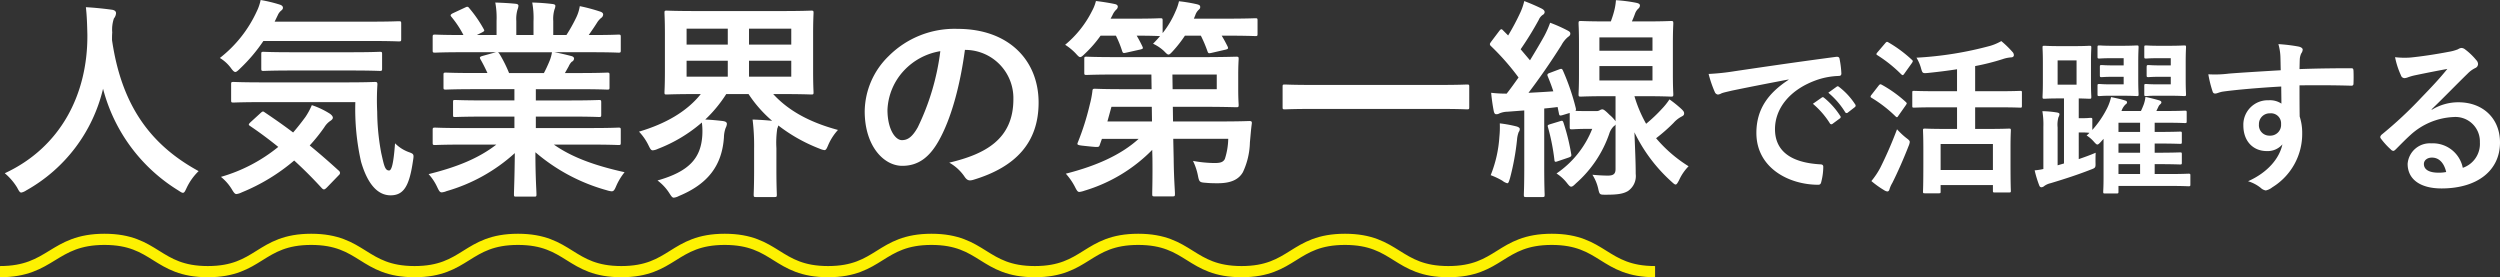
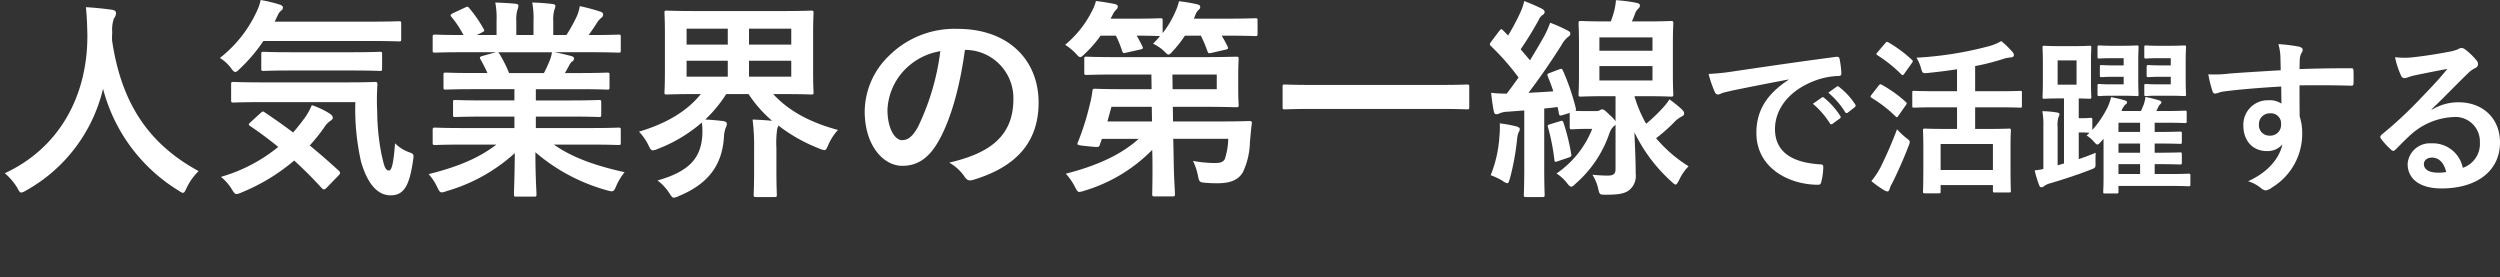
<svg xmlns="http://www.w3.org/2000/svg" width="447.408" height="49.614" viewBox="0 0 447.408 49.614">
  <rect x="0" y="0" width="447.408" height="49.614" fill="#333333" stroke="none" />
  <g transform="translate(-480.832 -7297.743)">
    <path d="M-190.11-1.6c-9.082-4.94-13.87-12.312-15.5-23.446,0-.456,0-.912.038-1.368a6.206,6.206,0,0,1,.3-2.508,1.635,1.635,0,0,0,.38-.95c0-.3-.228-.532-.722-.608-1.368-.19-3.192-.38-4.674-.456.19,1.672.228,3.268.266,4.94.076,10.64-4.788,20.14-14.782,24.776a10.445,10.445,0,0,1,2.2,2.546c.342.646.494.912.76.912a2.444,2.444,0,0,0,.874-.38,28.34,28.34,0,0,0,13.756-18.2A30.285,30.285,0,0,0-193.8,1.824c.456.3.684.456.874.456.266,0,.38-.266.684-.912A10.331,10.331,0,0,1-190.11-1.6Zm28.044-12.35A42.787,42.787,0,0,0-161.04-3.268c1.254,4.294,3.154,6,5.282,6,2.356,0,3.344-1.672,3.99-6.042.19-1.216.228-1.33-.57-1.634a6.717,6.717,0,0,1-2.622-1.634c-.266,3.61-.608,4.864-1.064,4.864-.76,0-.912-.95-1.406-3.116a41.2,41.2,0,0,1-.722-7.372,42.587,42.587,0,0,1,.038-4.9c0-.38-.076-.456-.456-.456-.228,0-1.482.076-5.244.076h-14.82c-3.686,0-4.978-.076-5.206-.076-.418,0-.456.038-.456.418v2.85c0,.38.038.418.456.418.228,0,1.52-.076,5.206-.076Zm-18.772,3.61c-.38.38-.38.456-.038.684,1.748,1.178,3.42,2.432,5.016,3.724A28.779,28.779,0,0,1-186.12-.57a8.5,8.5,0,0,1,1.938,2.2c.38.646.57.874.836.874a2.871,2.871,0,0,0,.95-.3,34.547,34.547,0,0,0,9.386-5.7c1.71,1.558,3.344,3.192,4.94,4.94.152.152.266.228.38.228.152,0,.3-.114.532-.342l2.128-2.2a.584.584,0,0,0,.228-.418.651.651,0,0,0-.3-.456q-2.622-2.394-5.13-4.446a30.849,30.849,0,0,0,2.622-3.268,3.656,3.656,0,0,1,1.026-1.1c.3-.19.494-.38.494-.608,0-.19-.152-.418-.494-.684a14.536,14.536,0,0,0-3.268-1.558A12.4,12.4,0,0,1-171-11.286c-.722.988-1.444,1.9-2.2,2.774-1.748-1.33-3.458-2.508-5.092-3.61-.3-.228-.38-.19-.76.152ZM-159.52-24.89c3.724,0,4.978.076,5.206.076.418,0,.456-.038.456-.418v-2.774c0-.38-.038-.418-.456-.418-.228,0-1.482.076-5.206.076h-16.986l.57-1.178a2.132,2.132,0,0,1,.646-.836c.152-.152.266-.228.266-.494,0-.228-.19-.418-.532-.532a25.652,25.652,0,0,0-3.458-.836,8.231,8.231,0,0,1-.684,2.014,22.393,22.393,0,0,1-6.612,8.36,6.924,6.924,0,0,1,1.938,1.748c.38.532.608.76.836.76.19,0,.456-.228.874-.646a29.232,29.232,0,0,0,4.142-4.9Zm-3.23,5.282c3.572,0,4.826.076,5.054.076.38,0,.418-.038.418-.456v-2.546c0-.38-.038-.418-.418-.418-.228,0-1.482.076-5.054.076h-10.716c-3.61,0-4.826-.076-5.016-.076-.38,0-.418.038-.418.418v2.546c0,.418.038.456.418.456.19,0,1.406-.076,5.016-.076Zm25.916,13.262c-3.192,2.47-7.068,4.028-12.122,5.282a9.071,9.071,0,0,1,1.52,2.28c.342.722.494.988.836.988a2.916,2.916,0,0,0,.874-.228,30.781,30.781,0,0,0,12.2-6.8c-.038,4.522-.152,6.726-.152,7.372,0,.38.038.418.38.418h3.23c.38,0,.418-.038.418-.418,0-.646-.19-3-.19-7.524a33.178,33.178,0,0,0,12.768,6.8,4.066,4.066,0,0,0,.874.19c.38,0,.532-.266.836-.988a10.779,10.779,0,0,1,1.482-2.432c-5.472-1.216-9.462-2.7-12.654-4.94h6.764c3.42,0,4.56.076,4.788.076.38,0,.418-.038.418-.418V-8.93c0-.418-.038-.456-.418-.456-.228,0-1.368.076-4.788.076h-9.994v-2.052h6.042c3.724,0,5.016.076,5.244.076.38,0,.418-.038.418-.418V-13.87c0-.418-.038-.456-.418-.456-.228,0-1.52.076-5.244.076h-6.042v-2.014h7.676c3.648,0,4.864.076,5.092.076.38,0,.418-.038.418-.38V-18.81c0-.38-.038-.418-.418-.418-.228,0-1.444.076-5.092.076h-2.47l.684-1.216a2.649,2.649,0,0,1,.532-.8.66.66,0,0,0,.418-.57c0-.228-.19-.38-.494-.456-1.14-.3-2.014-.494-3-.684h6.65c3.42,0,4.56.076,4.788.076.38,0,.418-.038.418-.418v-2.356c0-.418-.038-.456-.418-.456-.228,0-1.368.076-4.788.076h-.532c.532-.76,1.064-1.52,1.558-2.318a3.831,3.831,0,0,1,.646-.722.784.784,0,0,0,.38-.646c0-.19-.152-.38-.494-.494a31.848,31.848,0,0,0-3.686-.988,7.261,7.261,0,0,1-.646,2.052,28.177,28.177,0,0,1-1.748,3.116h-2.356v-2.508a5.935,5.935,0,0,1,.228-2.09,1.789,1.789,0,0,0,.152-.608c0-.19-.152-.3-.494-.342a36.563,36.563,0,0,0-3.648-.266,15.075,15.075,0,0,1,.228,3.344v2.47h-3.078v-2.508a5.935,5.935,0,0,1,.228-2.09,2,2,0,0,0,.152-.646q0-.285-.456-.342c-1.026-.114-2.508-.19-3.686-.228a14.894,14.894,0,0,1,.228,3.306v2.508h-3.534l.912-.456c.494-.266.494-.3.3-.646a22.686,22.686,0,0,0-2.546-3.686c-.228-.3-.342-.342-.722-.152l-2.2,1.026c-.456.228-.532.38-.3.646a18.048,18.048,0,0,1,2.166,3.268h-.266c-3.42,0-4.56-.076-4.788-.076-.418,0-.456.038-.456.456v2.356c0,.38.038.418.456.418.228,0,1.368-.076,4.788-.076h6.08l-2.47.684c-.494.152-.456.3-.266.646.418.722.8,1.482,1.216,2.394h-2.318c-3.648,0-4.864-.076-5.092-.076-.418,0-.456.038-.456.418v2.242c0,.342.038.38.456.38.228,0,1.444-.076,5.092-.076h7.144v2.014h-5.358c-3.686,0-5.016-.076-5.244-.076-.38,0-.38.038-.38.456V-11.7c0,.38,0,.418.38.418.228,0,1.558-.076,5.244-.076h5.358V-9.31h-9.386c-3.42,0-4.56-.076-4.788-.076-.418,0-.456.038-.456.456v2.242c0,.38.038.418.456.418.228,0,1.368-.076,4.788-.076Zm2.28-12.806a23.841,23.841,0,0,0-1.71-3.42c-.114-.152-.19-.266-.3-.3h9.69a6.96,6.96,0,0,1-.418,1.52c-.38.912-.684,1.558-1.026,2.2ZM-90.7-1.824c0,2.85-.076,4.18-.076,4.408,0,.418.038.456.418.456h3.268c.418,0,.456-.038.456-.456,0-.228-.076-1.558-.076-4.408V-5.7a17.129,17.129,0,0,1,.152-3.5,3.343,3.343,0,0,0,.19-.57A29.23,29.23,0,0,0-79-5.624a3.373,3.373,0,0,0,.874.266c.3,0,.418-.266.722-.988a9.771,9.771,0,0,1,1.71-2.622c-5.358-1.444-9.006-3.61-11.59-6.422h1.52c3.724,0,5.054.076,5.282.076.38,0,.418-.038.418-.38,0-.228-.076-1.292-.076-3.762v-6.688c0-2.47.076-3.534.076-3.762,0-.38-.038-.418-.418-.418-.228,0-1.558.076-5.282.076h-15.314c-3.686,0-5.016-.076-5.282-.076-.342,0-.38.038-.38.418,0,.228.076,1.292.076,3.762v6.688c0,2.47-.076,3.5-.076,3.762,0,.342.038.38.38.38.266,0,1.6-.076,5.282-.076h.836c-2.47,3.116-6.308,5.32-11.058,6.726a9.666,9.666,0,0,1,1.672,2.394c.342.684.456.95.8.95a2.645,2.645,0,0,0,.912-.266A26.572,26.572,0,0,0-100.05-10.3a12.121,12.121,0,0,1,.076,2.356c-.266,4.066-2.394,6.422-8.018,8.018a8.546,8.546,0,0,1,2.052,2.166c.418.646.57.912.874.912a2.5,2.5,0,0,0,.912-.3C-98.91.684-96.44-2.66-96.1-7.638a5.254,5.254,0,0,1,.3-1.672,1.973,1.973,0,0,0,.228-.722c0-.342-.266-.456-.722-.532-.95-.114-2.128-.228-3.154-.266a24.031,24.031,0,0,0,3.762-4.56h3.99A22.722,22.722,0,0,0-87.472-10.6c-1.1-.114-2.28-.19-3.5-.228A37.852,37.852,0,0,1-90.7-5.662Zm6.65-16.682h-7.562v-2.85h7.562Zm0-8.588v2.85h-7.562v-2.85Zm-18.734,2.85v-2.85h7.372v2.85Zm0,5.738v-2.85h7.372v2.85Zm49.97-4.788A8.631,8.631,0,0,1-44.3-14.478c0,7.182-5.054,9.842-11.476,11.362A8.059,8.059,0,0,1-53.12-.722c.494.76.836.912,1.634.684,7.714-2.318,11.7-6.764,11.7-13.832,0-7.562-5.358-13.186-14.478-13.186a16.629,16.629,0,0,0-12.35,4.864,14,14,0,0,0-4.294,9.88c0,6.194,3.382,9.766,6.726,9.766,2.85,0,4.826-1.52,6.46-4.37,2.28-3.99,3.876-9.918,4.75-16.378Zm-4.56.228A43.417,43.417,0,0,1-61.4-9.462c-1.026,1.824-1.862,2.318-2.85,2.318-1.178,0-2.584-1.938-2.584-5.434a10.942,10.942,0,0,1,2.964-7.03A11.445,11.445,0,0,1-57.376-23.066Zm37.772,4.18.038,2.622h-4.978c-3.648,0-4.94-.076-5.168-.076-.38,0-.418.076-.456.494a16.652,16.652,0,0,1-.456,2.318,45.979,45.979,0,0,1-2.166,6.84c-.19.456.076.456,1.9.646,1.9.19,1.9.19,2.052-.266l.38-1.064h6.574c-3.23,2.926-7.676,4.864-13.034,6.232a11.042,11.042,0,0,1,1.634,2.356c.342.684.494.912.8.912a4.448,4.448,0,0,0,.912-.228A28.4,28.4,0,0,0-19.452-5.4l.038,1.558c.038,3.724-.038,5.586-.038,6.308,0,.418.038.456.418.456h3.192c.418,0,.456-.038.456-.456,0-.646-.19-2.66-.228-6.346l-.076-3.5h9.842a12.442,12.442,0,0,1-.608,3.61c-.342.646-.95.722-1.938.722a22.7,22.7,0,0,1-3.762-.38,10.883,10.883,0,0,1,.874,2.584c.228,1.178.3,1.254,1.368,1.33C-9,.57-8.356.57-7.71.57c2.432,0,3.762-.722,4.484-1.976a13.2,13.2,0,0,0,1.254-5.32c.114-1.178.19-2.28.342-3.382.038-.38-.076-.456-.456-.456-.228,0-1.558.076-5.32.076h-8.322l-.038-2.622h5.282c3.914,0,5.852.076,6.042.076.418,0,.456-.038.456-.418,0-.228-.076-1.026-.076-2.888v-2.47c0-1.824.076-2.622.076-2.85,0-.38-.038-.418-.456-.418-.19,0-2.128.076-6.042.076H-26.026c-3.686,0-4.94-.076-5.168-.076-.38,0-.418.038-.418.418v2.432c0,.38.038.418.418.418.228,0,1.482-.076,5.168-.076Zm11.7,0v2.622h-7.9l-.038-2.622Zm-19.57,8.4.722-2.622h7.22l.038,2.622ZM-10.75-25.84a22.511,22.511,0,0,1,1.178,2.774c.152.418.228.418.76.3l2.47-.57c.494-.114.532-.228.38-.57-.342-.684-.684-1.33-1.064-1.938h.608c3.838,0,5.206.076,5.434.076.342,0,.38-.038.38-.418v-2.356c0-.38-.038-.418-.38-.418-.228,0-1.6.076-5.434.076H-12l.266-.646a2.214,2.214,0,0,1,.57-.912c.19-.19.3-.266.3-.532,0-.3-.19-.38-.608-.494A27.838,27.838,0,0,0-14.664-32a8.9,8.9,0,0,1-.608,1.786A16.882,16.882,0,0,1-17.59-26.3v-2.242c0-.38-.038-.418-.456-.418-.228,0-1.254.076-4.446.076H-26.9l.342-.646a3.081,3.081,0,0,1,.646-.95.769.769,0,0,0,.3-.532c0-.266-.19-.418-.57-.494-.874-.19-2.28-.418-3.344-.532a7.289,7.289,0,0,1-.684,1.748,18.667,18.667,0,0,1-4.826,6.08,9.933,9.933,0,0,1,1.862,1.52c.418.456.608.684.836.684.19,0,.418-.19.836-.608a21.344,21.344,0,0,0,2.812-3.23h2.736a18.284,18.284,0,0,1,1.1,2.7c.152.456.228.456.76.342l2.546-.57c.456-.114.494-.19.342-.532q-.456-.969-1.026-1.938c2.964,0,3.952.076,4.18.076q-.57.684-1.254,1.368a7.433,7.433,0,0,1,1.9,1.254c.456.456.646.684.874.684.19,0,.418-.228.8-.646A22.266,22.266,0,0,0-13.6-25.84ZM32.038-12.73c3.42,0,4.6.076,4.826.076.38,0,.418-.038.418-.38V-16.72c0-.342-.038-.38-.418-.38-.228,0-1.406.076-4.826.076H9.124c-3.42,0-4.6-.076-4.826-.076-.38,0-.418.038-.418.38v3.686c0,.342.038.38.418.38.228,0,1.406-.076,4.826-.076ZM63.464-1.976c0,.8-.3,1.178-1.368,1.178-.57,0-1.634-.038-2.774-.152a7.692,7.692,0,0,1,1.026,2.432c.266,1.178.266,1.14,1.444,1.14,2.166,0,3.078-.19,3.876-.646A3.235,3.235,0,0,0,67.074-1.1c0-2.128-.114-4.408-.228-7.448A28.451,28.451,0,0,0,73.458.266c.38.342.57.532.76.532s.342-.266.608-.76a8.6,8.6,0,0,1,1.71-2.508,24.635,24.635,0,0,1-5.814-5.016,30.547,30.547,0,0,0,3.116-2.736,5.067,5.067,0,0,1,1.444-1.14c.3-.152.456-.266.456-.57,0-.266-.114-.418-.456-.76a21.63,21.63,0,0,0-2.166-1.748,11.737,11.737,0,0,1-1.368,1.71,27.115,27.115,0,0,1-2.812,2.66,23.556,23.556,0,0,1-2.09-4.94h1.938c3.23,0,4.332.076,4.6.076.38,0,.418-.038.418-.418,0-.228-.076-1.216-.076-3.534V-24.51c0-2.318.076-3.268.076-3.5,0-.418-.038-.456-.418-.456-.266,0-1.368.076-4.6.076H66.39c.19-.418.38-.874.57-1.406a2.181,2.181,0,0,1,.57-.874.782.782,0,0,0,.3-.57c0-.228-.152-.38-.722-.494a27.542,27.542,0,0,0-3.572-.456,10.6,10.6,0,0,1-.38,2.166c-.152.57-.342,1.1-.532,1.634h-.76c-3.23,0-4.332-.076-4.6-.076-.38,0-.418.038-.418.456,0,.228.076,1.178.076,3.5v5.624c0,2.318-.076,3.268-.076,3.534,0,.38.038.418.418.418.266,0,1.368-.076,4.6-.076h1.6v4.484a5.865,5.865,0,0,0-1.064-1.14c-.874-.874-1.1-.988-1.33-.988a.935.935,0,0,0-.418.152,1.094,1.094,0,0,1-.684.152h-1.52c-1.064,0-1.748,0-2.166-.038.114-.114.114-.228.076-.456a40.8,40.8,0,0,0-2.28-6.688c-.152-.342-.228-.456-.646-.3l-1.71.646c-.456.152-.532.3-.38.646.342.836.684,1.71.988,2.66-1.52.114-3,.19-4.446.266,1.824-2.394,3.876-5.32,5.89-8.512a4.963,4.963,0,0,1,1.178-1.482c.3-.19.418-.342.418-.608,0-.228-.114-.342-.456-.532a26.427,26.427,0,0,0-3.154-1.406A16.966,16.966,0,0,1,50.7-25.764c-.8,1.444-1.672,2.888-2.546,4.332l-1.672-1.976a58.39,58.39,0,0,0,3.23-5.244,2.067,2.067,0,0,1,.722-.912.586.586,0,0,0,.342-.494c0-.228-.152-.418-.494-.608-.912-.456-2.052-.95-3.154-1.368a10.5,10.5,0,0,1-.684,2.014,42.678,42.678,0,0,1-2.2,4.142l-.912-.912c-.266-.3-.38-.266-.684.114l-1.406,1.862c-.152.228-.266.342-.266.494a.514.514,0,0,0,.19.342,43.266,43.266,0,0,1,4.94,5.624c-.684.95-1.368,1.938-2.128,2.888a23.468,23.468,0,0,1-2.774-.152c.114,1.216.266,2.242.456,3.23.076.38.19.608.456.608a1.072,1.072,0,0,0,.57-.152,3.924,3.924,0,0,1,1.444-.3l3-.228V-2.356c0,3.5-.076,4.712-.076,4.978,0,.38.038.418.418.418h2.888c.38,0,.418-.038.418-.418,0-.228-.076-1.482-.076-4.978v-10.45c.8-.076,1.558-.152,2.394-.266l.228,1.1c.076.456.152.494.684.342l1.254-.38V-9.5c0,.38.038.418.418.418.228,0,1.1-.076,2.356-.076h1.254A17.371,17.371,0,0,1,52.9-1.178a7.509,7.509,0,0,1,1.786,1.6c.418.532.608.76.836.76s.456-.19.874-.608a20.828,20.828,0,0,0,5.928-8.816,3.278,3.278,0,0,1,.8-1.368.981.981,0,0,0,.342-.342Zm6.612-15.846h-9.5v-2.584h9.5Zm-9.5-7.714h9.5v2.394h-9.5ZM41.12-.874a12.983,12.983,0,0,1,2.09.988,2.36,2.36,0,0,0,.874.456c.228,0,.3-.3.494-.912a44.825,44.825,0,0,0,1.254-6.84,4.925,4.925,0,0,1,.3-1.406.859.859,0,0,0,.19-.57c0-.152-.19-.342-.646-.456a23.125,23.125,0,0,0-2.926-.532,16.979,16.979,0,0,1-.076,2.432A22.036,22.036,0,0,1,41.12-.874Zm10.64-9.12c-.456.152-.494.19-.38.57a37.758,37.758,0,0,1,1.14,5.776c.038.418.114.456.646.266l1.9-.646c.532-.19.532-.3.456-.684a38.2,38.2,0,0,0-1.368-5.548c-.152-.38-.19-.418-.646-.266ZM94.43-17.94c-3.63,2.37-5.76,5.25-5.76,9.51,0,6.24,5.79,9.27,11.07,9.27.36,0,.48-.18.57-.63a10.672,10.672,0,0,0,.33-2.58c0-.33-.18-.45-.66-.45C94.76-3.15,92-5.25,92-9.12c0-3.6,2.55-7.11,7.65-8.85a13.386,13.386,0,0,1,3.66-.66c.39,0,.57-.09.57-.45a17.139,17.139,0,0,0-.33-2.64c-.03-.21-.18-.39-.63-.33-7.74,1.02-14.34,2.01-18.03,2.55a41.386,41.386,0,0,1-4.77.51,20.906,20.906,0,0,0,1.11,3.24.7.7,0,0,0,.57.45,1.751,1.751,0,0,0,.66-.24c.45-.15.75-.21,1.89-.48,3.21-.66,6.42-1.29,10.08-1.98Zm4.35,4.29a14.886,14.886,0,0,1,3.03,3.48.313.313,0,0,0,.51.09l1.26-.93a.3.3,0,0,0,.09-.48,13.807,13.807,0,0,0-2.85-3.21c-.18-.15-.3-.18-.45-.06Zm2.76-1.98a14.192,14.192,0,0,1,3,3.45.308.308,0,0,0,.51.09l1.2-.93a.347.347,0,0,0,.09-.54,12.528,12.528,0,0,0-2.85-3.09c-.18-.15-.27-.18-.45-.06Zm23.04,2.61v3.87h-1.83c-2.73,0-3.72-.06-3.9-.06-.33,0-.36.03-.36.33,0,.21.06,1.05.06,3.42v2.37c0,4.17-.06,4.95-.06,5.16,0,.27.03.3.36.3h2.46c.3,0,.33-.03.33-.3V.9H131V1.92c0,.27.03.3.33.3h2.55c.3,0,.33-.03.33-.3,0-.18-.06-.96-.06-5.1v-2.7c0-1.98.06-2.82.06-3,0-.3-.03-.33-.33-.33-.21,0-1.14.06-3.9.06h-2.16v-3.87h3.93c2.94,0,3.96.06,4.14.06.27,0,.3-.03.3-.33v-2.37c0-.27-.03-.3-.3-.3-.18,0-1.2.06-4.14.06h-3.93v-4.5a41.449,41.449,0,0,0,4.89-1.23,5.99,5.99,0,0,1,1.62-.33c.3-.03.42-.21.42-.39a.849.849,0,0,0-.27-.6,17.343,17.343,0,0,0-1.98-1.92,9.07,9.07,0,0,1-1.95.84,63.113,63.113,0,0,1-13.23,2.13,7.368,7.368,0,0,1,.84,1.98c.24.81.27.84,1.23.75,1.74-.18,3.48-.39,5.19-.66v3.93h-3.51c-2.97,0-3.99-.06-4.17-.06-.3,0-.33.03-.33.3v2.37c0,.3.03.33.33.33.18,0,1.2-.06,4.17-.06Zm-2.94,6.57H131V-1.8h-9.36ZM109.25.18a17.041,17.041,0,0,0,2.31,1.65,1.239,1.239,0,0,0,.54.21c.21,0,.33-.15.39-.39A4.984,4.984,0,0,1,113,.51c.99-1.98,2.01-4.29,2.91-6.6a2.5,2.5,0,0,0,.21-.72c0-.24-.18-.39-.66-.75a13.274,13.274,0,0,1-1.62-1.53,72.936,72.936,0,0,1-3,6.9A14.181,14.181,0,0,1,109.25.18Zm1.11-23.07c-.15.18-.21.27-.21.36,0,.06.06.12.21.21a24.381,24.381,0,0,1,4.23,3.39c.12.09.18.15.27.15.06,0,.15-.06.27-.24l1.35-1.89c.12-.18.18-.27.18-.36a.363.363,0,0,0-.18-.27,23.086,23.086,0,0,0-4.17-3.09c-.24-.15-.33-.15-.57.12Zm-1.08,7.62a.66.66,0,0,0-.18.36c0,.06.06.12.21.21a23.134,23.134,0,0,1,4.23,3.27q.18.18.27.18c.09,0,.15-.06.24-.21l1.35-1.92c.12-.18.18-.27.18-.36,0-.06-.06-.12-.18-.24a22.373,22.373,0,0,0-4.26-3.06c-.27-.15-.36-.15-.6.15ZM150.8-7.38V-.57c0,1.89-.06,2.46-.06,2.64,0,.3.03.33.3.33h2.1c.3,0,.33-.03.33-.33V1.05h8.97c2.55,0,3.36.06,3.54.06.33,0,.36-.03.36-.33V-.81c0-.3-.03-.33-.36-.33-.18,0-.99.06-3.54.06h-2.49V-2.85h.09c3.12,0,4.26.06,4.44.06.3,0,.33-.03.33-.33v-1.5c0-.3-.03-.33-.33-.33-.18,0-1.32.06-4.44.06h-.09V-6.54h.09c3.12,0,4.26.06,4.44.06.3,0,.33-.03.33-.33V-8.34c0-.3-.03-.33-.33-.33-.18,0-1.32.06-4.44.06h-.09v-1.65h1.98c2.43,0,3.24.06,3.42.06.3,0,.33-.03.33-.33v-1.56c0-.3-.03-.33-.33-.33-.18,0-.99.06-3.42.06h-1.68l.36-.75a1.142,1.142,0,0,1,.27-.39c.12-.12.27-.21.27-.42q0-.225-.45-.36c-.63-.18-1.53-.42-2.4-.6a6.085,6.085,0,0,1-.33,1.41c-.12.3-.27.69-.48,1.11h-3.48a2.9,2.9,0,0,1,.72-1.17c.18-.12.27-.21.27-.39s-.15-.27-.48-.36c-.63-.21-1.53-.39-2.37-.57a9.16,9.16,0,0,1-.72,2.01,17.745,17.745,0,0,1-2.64,3.87V-10.8c0-.3-.03-.33-.36-.33-.18,0-.48.06-1.44.06h-.63v-3.54c1.29.03,1.74.06,1.92.06.3,0,.33-.03.33-.36,0-.18-.06-.9-.06-2.58v-3.6c0-1.68.06-2.43.06-2.61,0-.3-.03-.33-.33-.33-.21,0-.75.06-2.67.06h-2.73c-1.86,0-2.46-.06-2.67-.06-.3,0-.33.03-.33.33,0,.21.06.93.06,2.61v3.6c0,1.68-.06,2.4-.06,2.58,0,.33.03.36.33.36.21,0,.81-.06,2.67-.06h.84V-2.97l-1.14.33V-9.42a4.988,4.988,0,0,1,.15-1.83,1.156,1.156,0,0,0,.18-.54c0-.18-.15-.24-.42-.3a19,19,0,0,0-2.64-.24,14.209,14.209,0,0,1,.18,2.82v7.53a9.851,9.851,0,0,1-1.56.24,19.649,19.649,0,0,0,.81,2.67c.09.24.21.36.42.36a.9.9,0,0,0,.51-.24,3.075,3.075,0,0,1,1.08-.48c2.7-.81,4.98-1.56,7.2-2.43.9-.33.9-.36.87-1.35,0-.54,0-1.17.03-1.68-1.05.45-2.07.81-3.03,1.14V-8.52h.63c.75,0,1.11.06,1.29.06a3.863,3.863,0,0,1-.51.48,5.807,5.807,0,0,1,1.32,1.14c.3.33.45.48.6.48s.33-.15.63-.48Zm-4.83-9.69h-3.39v-4.35h3.39Zm7.5,15.99V-2.85h3.87v1.77Zm0-7.53v-1.65h3.87v1.65Zm0,3.72V-6.54h3.87v1.65Zm7.26-19.14c-1.65,0-2.1-.06-2.31-.06-.3,0-.33.03-.33.33v1.68c0,.3.03.33.33.33.21,0,.66-.06,2.31-.06h2.1v1.29h-1.98c-1.32,0-1.83-.06-2.01-.06-.3,0-.33.03-.33.54v1.26c0,.33.03.36.33.36.18,0,.69-.06,2.01-.06h1.98v1.35h-2.7c-1.08,0-1.5-.06-1.71-.06-.3,0-.33.03-.33.33v1.5c0,.3.03.33.33.33.21,0,.63-.06,1.71-.06h2.49c1.68,0,2.43.06,2.61.06.3,0,.33-.03.33-.33,0-.18-.06-.96-.06-2.7v-3c0-1.71.06-2.52.06-2.7,0-.3-.03-.33-.33-.33-.18,0-.93.06-2.61.06Zm-8.37,0c-1.62,0-2.1-.06-2.28-.06-.33,0-.36.03-.36.33v1.68c0,.3.03.33.36.33.18,0,.66-.06,2.28-.06h2.04v1.29h-1.92c-1.35,0-1.83-.06-2.01-.06-.3,0-.33.03-.33.36v1.44c0,.33.03.36.33.36.18,0,.66-.06,2.01-.06h1.92v1.35h-2.64c-1.08,0-1.5-.06-1.68-.06-.33,0-.36.03-.36.33v1.5c0,.3.03.33.36.33.18,0,.6-.06,1.68-.06h2.34c1.74,0,2.49.06,2.67.06.27,0,.3-.03.3-.33,0-.18-.06-.96-.06-2.7v-3c0-1.71.06-2.52.06-2.7,0-.3-.03-.33-.3-.33-.18,0-.93.06-2.67.06Zm30.15,4.38c-3.6.21-7.47.45-9.3.6a19.787,19.787,0,0,1-3.66.12,21.024,21.024,0,0,0,.75,3.03c.09.3.21.42.51.42.27,0,.75-.27,1.41-.36,2.37-.33,6.6-.69,10.38-.9,0,.99.03,2.01.03,3.06a3.676,3.676,0,0,0-2.28-.6,4.371,4.371,0,0,0-4.53,4.5c0,2.88,1.8,4.59,4.17,4.59a3.463,3.463,0,0,0,2.82-1.2c-.54,2.52-2.64,5.04-6.15,6.6a6.686,6.686,0,0,1,2.28,1.2,1.7,1.7,0,0,0,.9.45,2.86,2.86,0,0,0,1.17-.57,11.2,11.2,0,0,0,5.34-9.69,9.346,9.346,0,0,0-.45-2.97c-.03-1.83-.03-3.75-.03-5.58,3.12-.03,6.03-.03,9.15.06.36.03.51-.06.51-.39.03-.75.03-1.53,0-2.28-.03-.39-.09-.45-.45-.45-2.88,0-5.97.03-9.21.15.03-1.14.03-1.53.06-1.92a3.136,3.136,0,0,1,.24-.87,1.265,1.265,0,0,0,.27-.69c0-.27-.33-.48-.84-.57a30.48,30.48,0,0,0-3.51-.42,9.534,9.534,0,0,1,.36,2.19C182.48-21.33,182.48-20.58,182.51-19.65Zm-1.92,7.71a1.8,1.8,0,0,1,1.98,1.92,1.927,1.927,0,0,1-2.04,2.07,1.86,1.86,0,0,1-1.92-2.04A1.909,1.909,0,0,1,180.59-11.94Zm28.92-.72c2.28-2.19,4.29-4.29,6.48-6.42a4.841,4.841,0,0,1,1.32-.96.794.794,0,0,0,.51-.72,1.042,1.042,0,0,0-.33-.72,11.352,11.352,0,0,0-2.01-1.92,1.07,1.07,0,0,0-.69-.24,1.55,1.55,0,0,0-.57.24,7.96,7.96,0,0,1-1.65.45c-2.34.45-4.98.84-6.81,1.02a14.458,14.458,0,0,1-2.79-.06,14.364,14.364,0,0,0,1.05,3.24.682.682,0,0,0,.66.51,2.2,2.2,0,0,0,.6-.15,9.234,9.234,0,0,1,1.26-.36c1.86-.39,3.99-.81,5.79-1.14-1.38,1.71-2.79,3.21-4.65,5.13a72.214,72.214,0,0,1-7.11,6.63c-.24.24-.33.45-.15.69a13.507,13.507,0,0,0,1.77,1.95.737.737,0,0,0,.45.27c.15,0,.3-.12.51-.33.9-.9,1.74-1.77,2.61-2.55a12.213,12.213,0,0,1,7.68-3.18,4.38,4.38,0,0,1,4.71,4.53,4.519,4.519,0,0,1-3.06,4.56,5.46,5.46,0,0,0-5.64-4.38,3.981,3.981,0,0,0-4.23,3.66c0,2.79,2.28,4.41,6.06,4.41,6.42,0,10.47-3.21,10.47-8.22,0-4.32-3.06-7.2-7.44-7.2a9.028,9.028,0,0,0-4.77,1.35Zm2.61,11.22a6.568,6.568,0,0,1-1.38.12c-1.8,0-2.61-.63-2.61-1.56,0-.63.57-1.14,1.44-1.14C210.83-4.02,211.73-3.09,212.12-1.44Z" transform="translate(706.49 7329.967)" fill="#fff" />
-     <path d="M-2078.168,4129.781c9.249,0,9.443-5.781,18.693-5.781s9.249,5.781,18.5,5.781,9.249-5.781,18.5-5.781,9.249,5.781,18.5,5.781,9.249-5.781,18.5-5.781,9.249,5.781,18.5,5.781,9.249-5.781,18.5-5.781,9.249,5.781,18.5,5.781,9.249-5.781,18.5-5.781,9.249,5.781,18.5,5.781,9.249-5.781,18.5-5.781,9.249,5.781,18.5,5.781,9.249-5.781,18.5-5.781,9.249,5.781,18.5,5.781,9.249-5.781,18.5-5.781,9.249,5.781,18.5,5.781" transform="translate(2559 3216.576)" fill="none" stroke="#fdf101" stroke-width="2" />
  </g>
</svg>